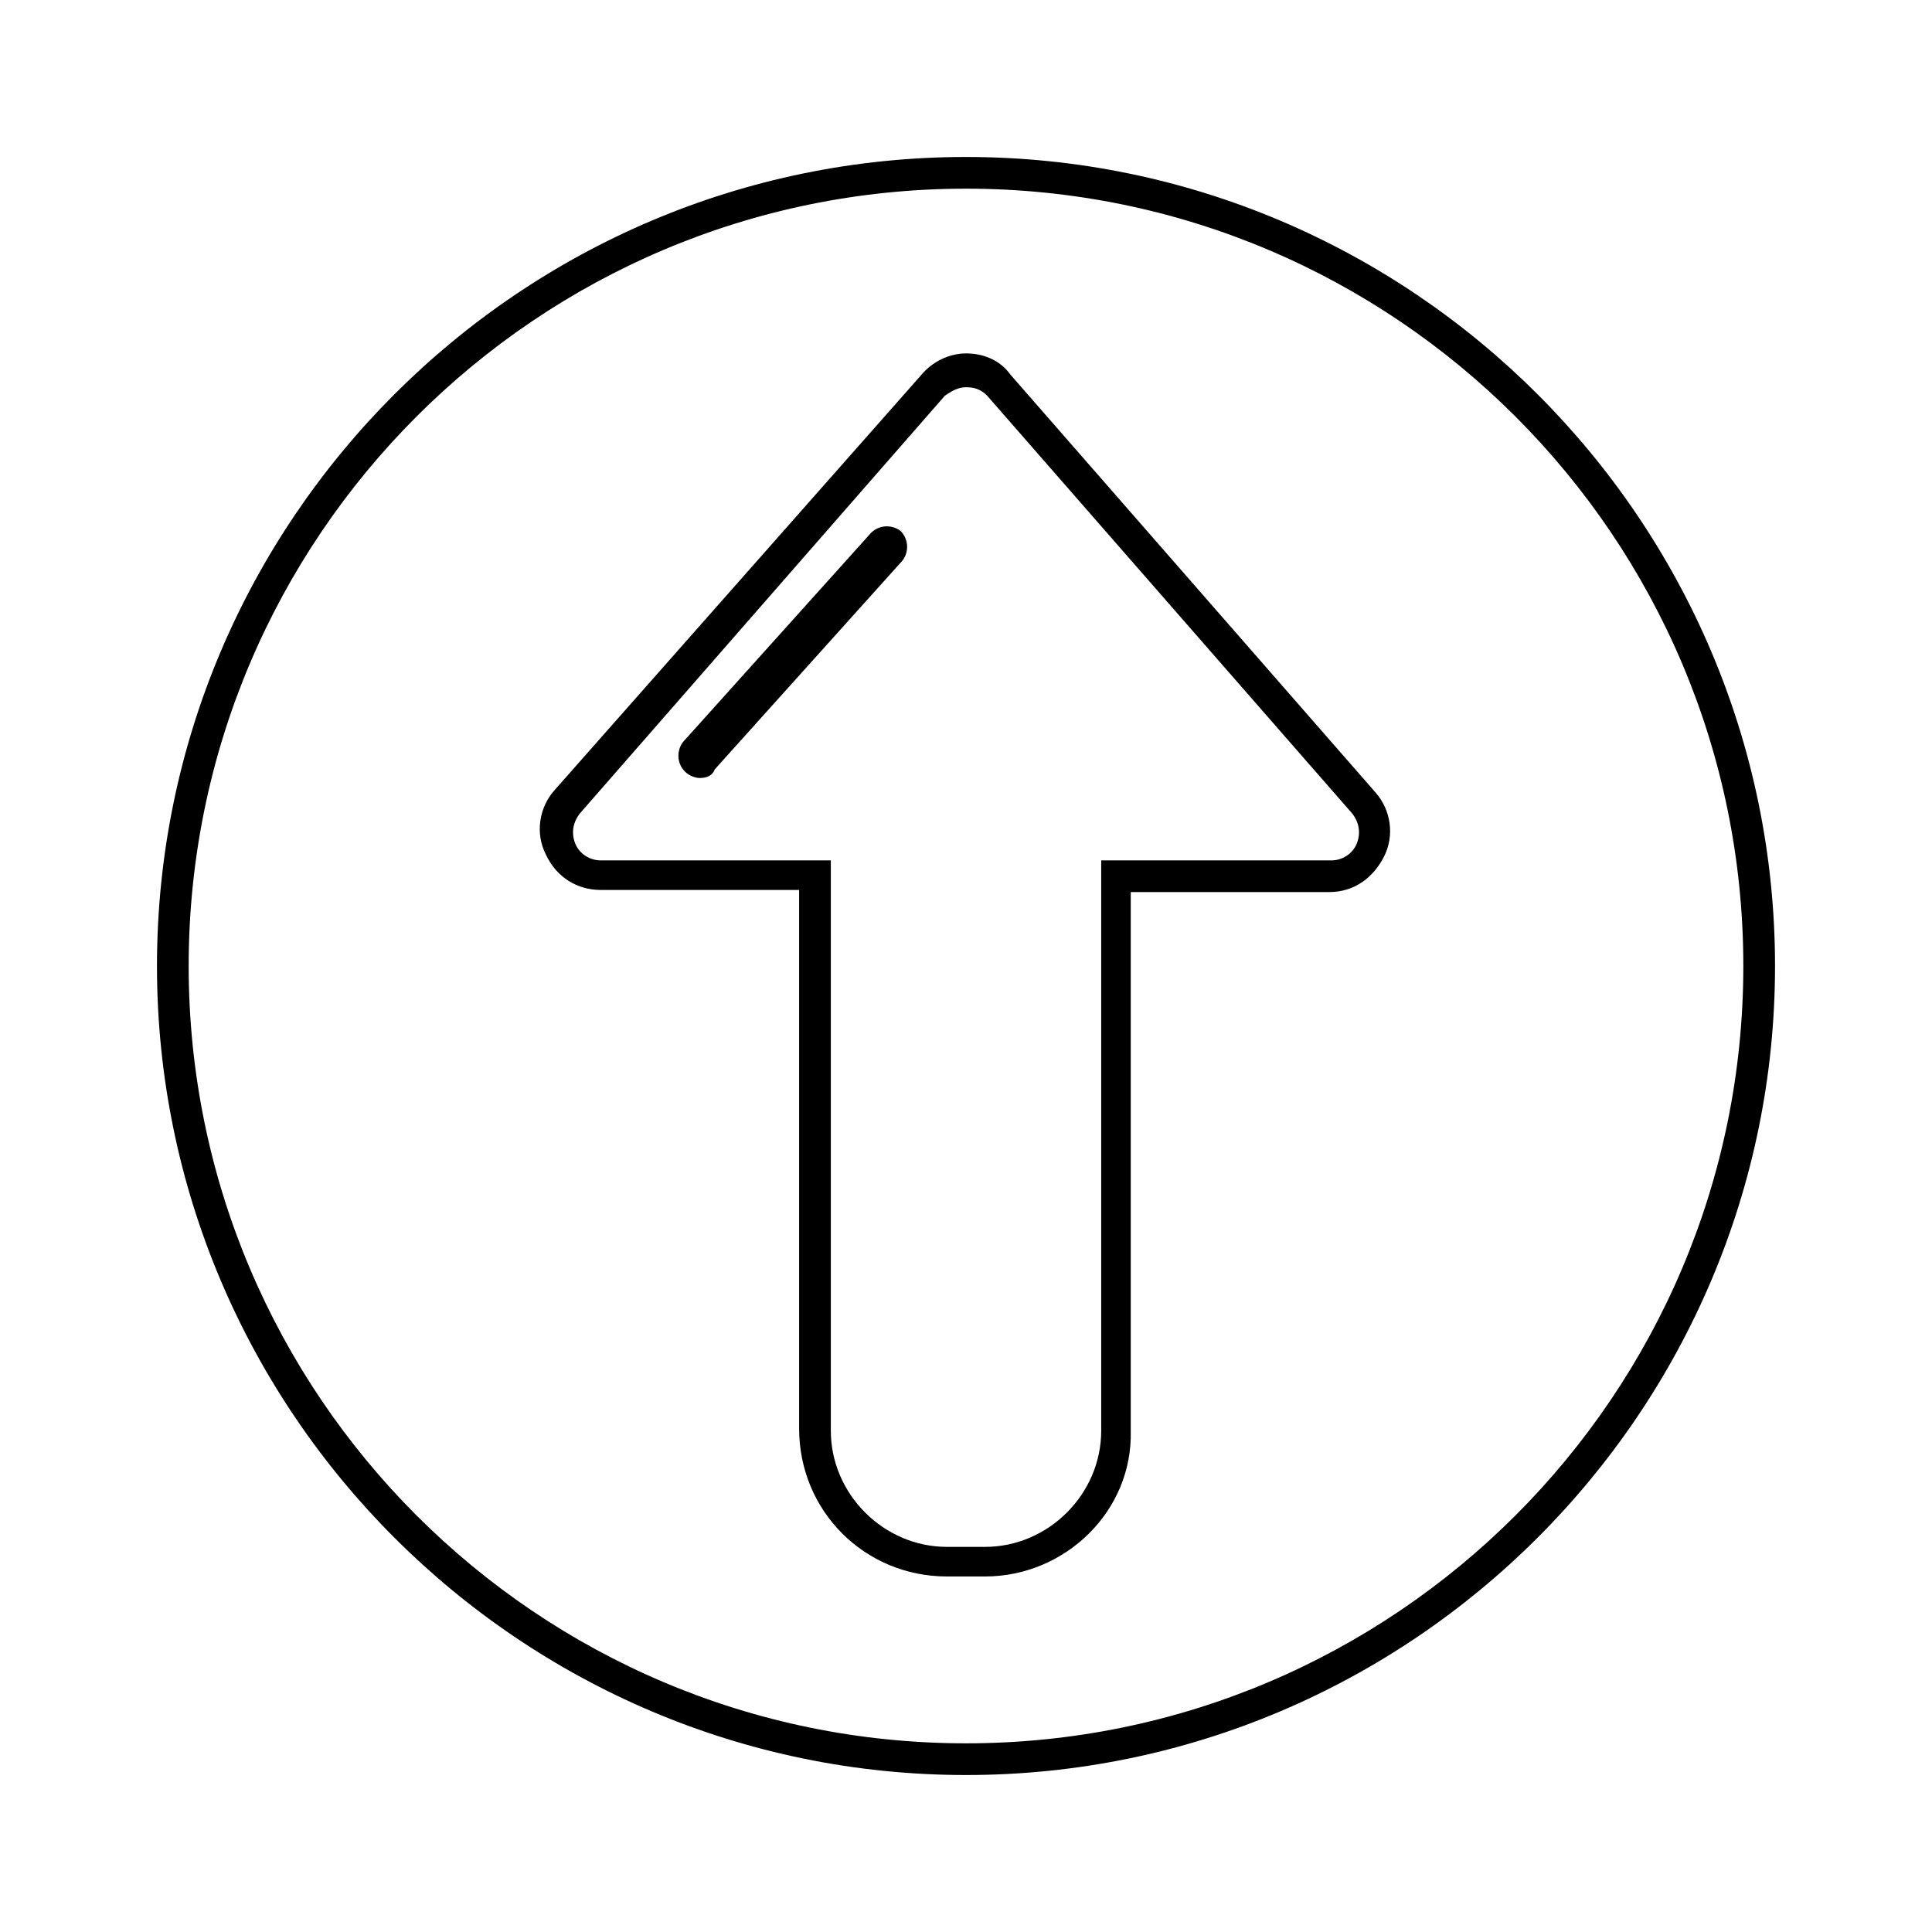
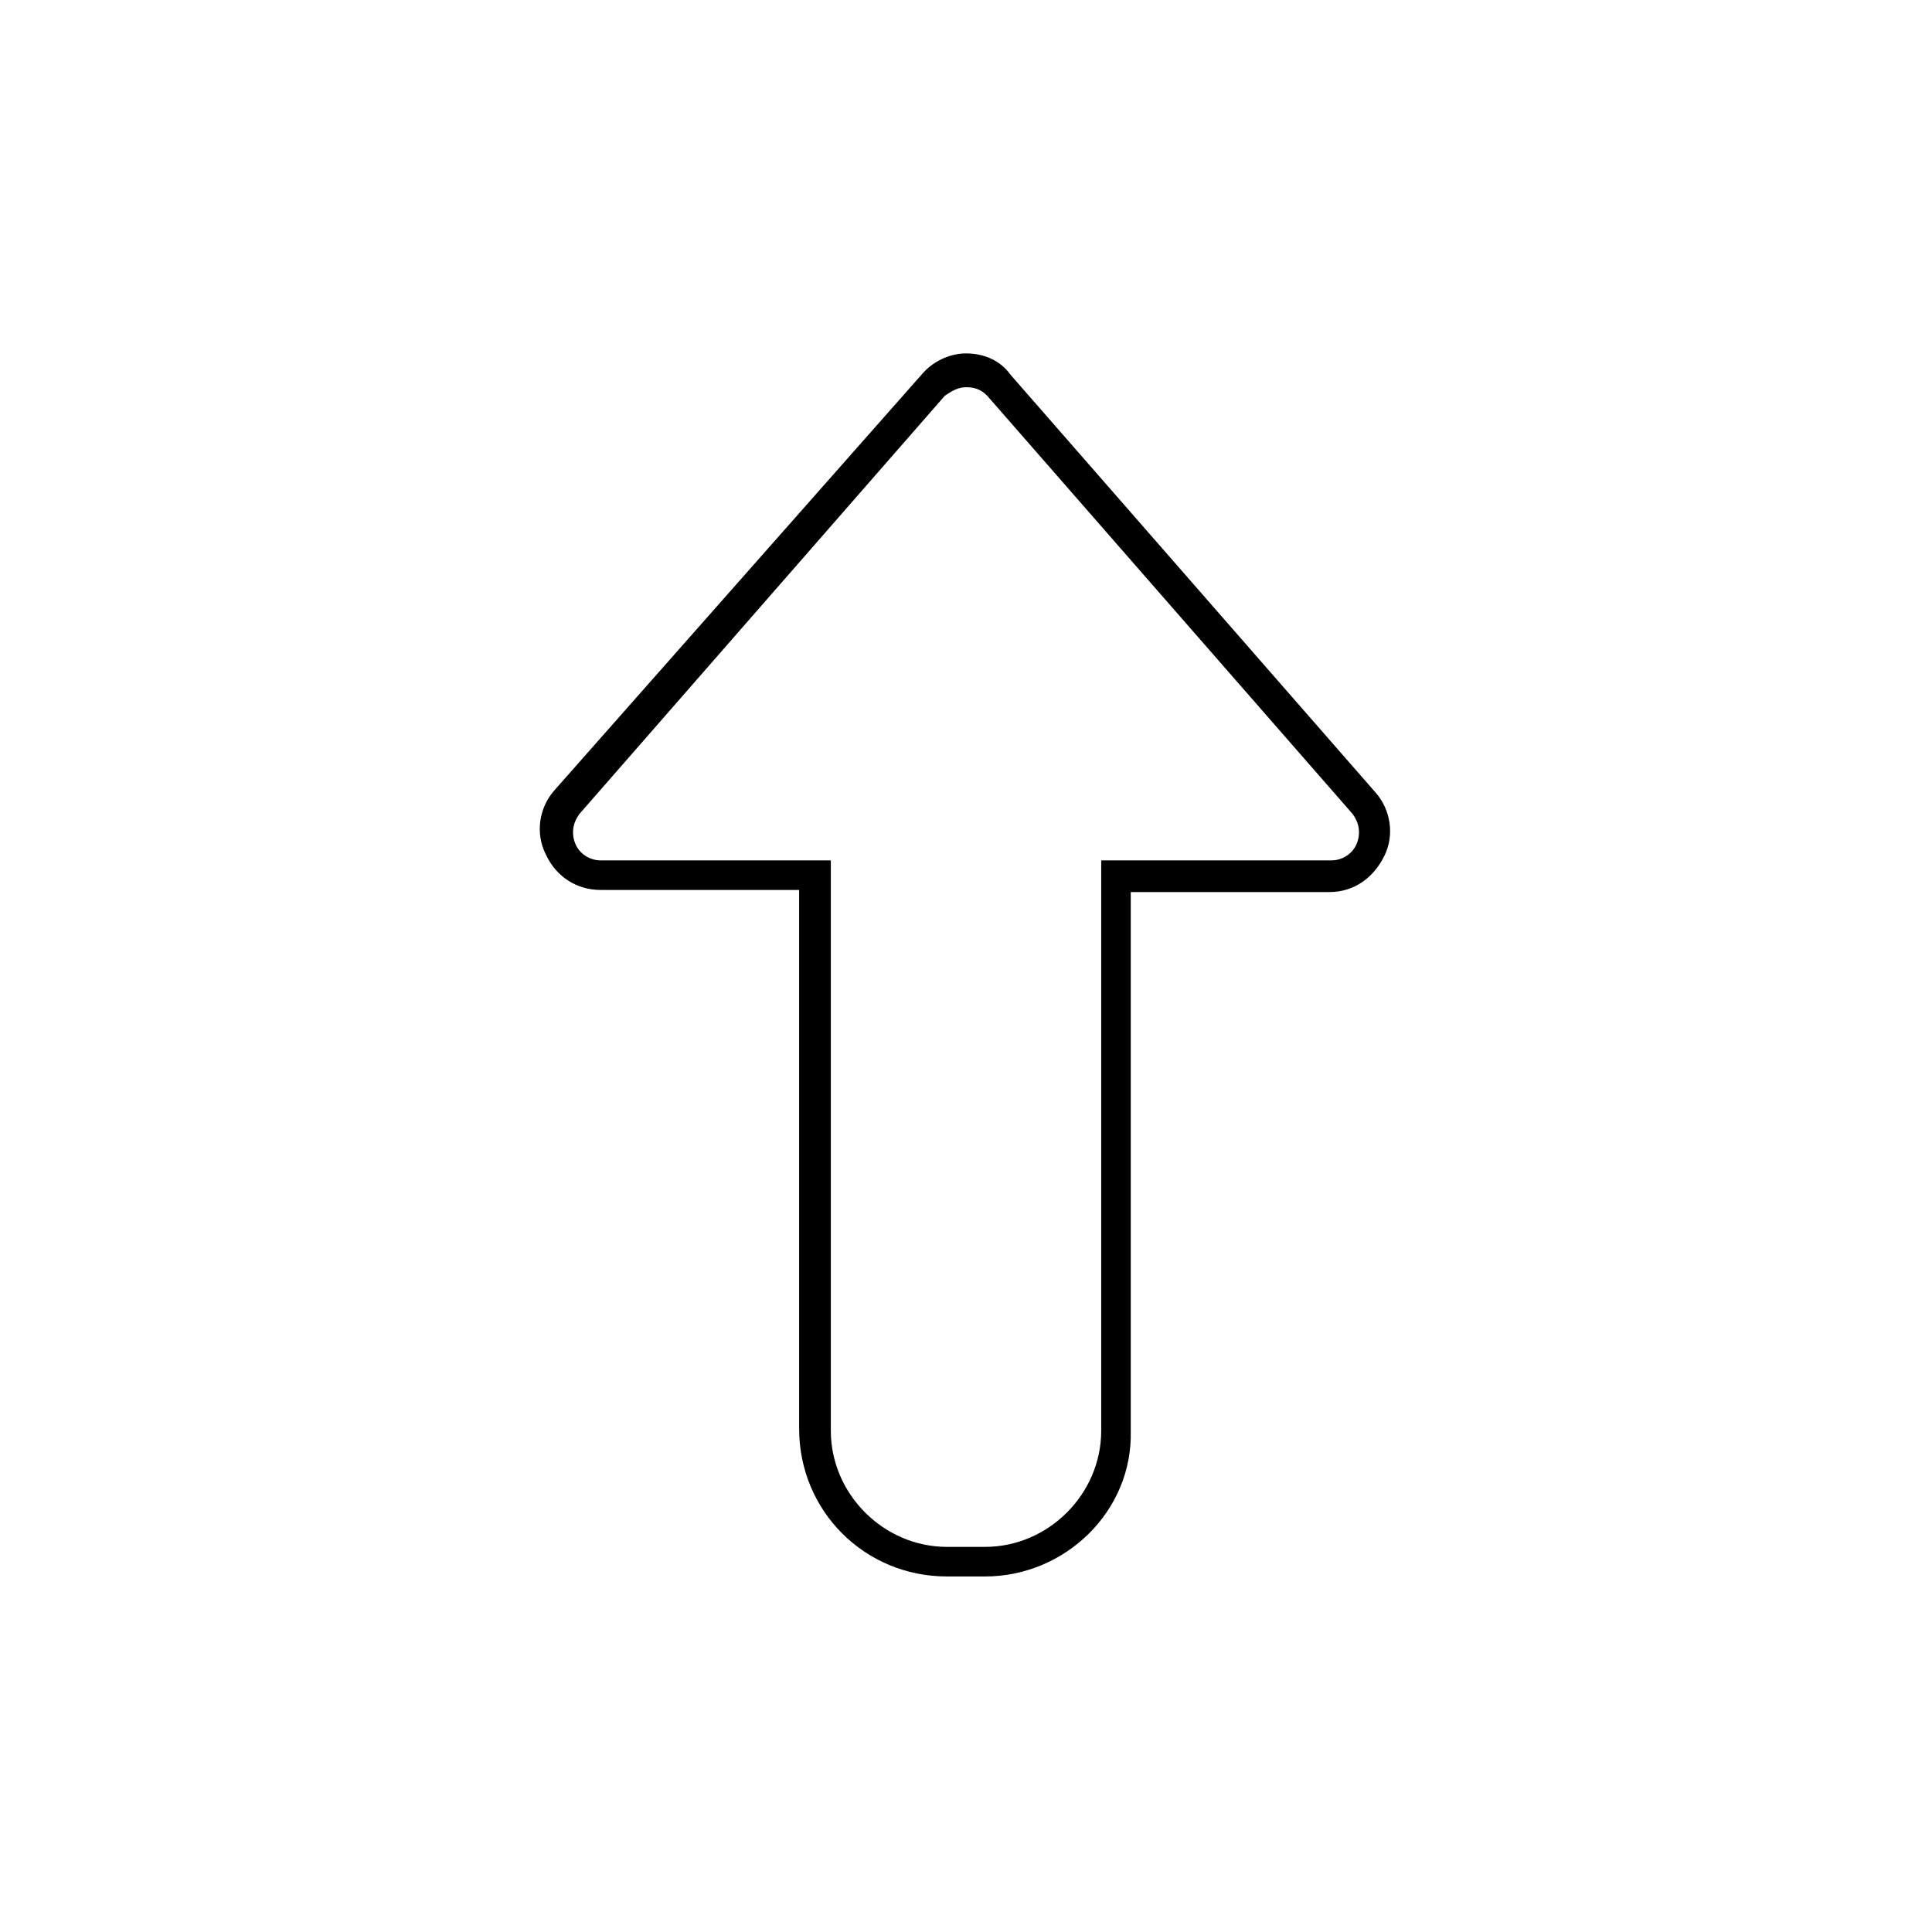
<svg xmlns="http://www.w3.org/2000/svg" fill="#000000" width="800px" height="800px" version="1.1" viewBox="144 144 512 512">
  <g>
-     <path d="m400 614.4c-118.12 0-214.4-96.285-214.4-214.4 0-118.12 96.285-214.4 214.4-214.4 118.11 0 214.4 96.285 214.4 214.4 0 118.11-96.285 214.4-214.4 214.4zm0-420.4c-113.64 0-206 92.367-206 206s92.367 206 206 206 206-92.363 206-206-92.363-206-206-206z" />
    <path d="m405.04 561.78h-10.078c-21.832 0-39.184-17.352-39.184-39.184v-142.75h-52.621c-6.156 0-11.754-3.359-14.555-9.516-2.801-5.598-1.68-12.316 2.238-16.793l97.406-110.28c2.801-3.359 7.277-5.598 11.754-5.598 4.477 0 8.957 1.68 11.754 5.598l96.844 110.84c3.918 4.477 5.039 11.195 2.238 16.793s-7.836 9.516-14.555 9.516h-52.621v142.75c0.566 21.273-17.348 38.625-38.621 38.625zm-5.035-315.16c-2.238 0-3.918 1.121-5.598 2.238l-96.844 110.84c-1.68 2.238-2.238 5.039-1.121 7.836 1.121 2.801 3.918 4.477 6.719 4.477h61.016v151.14c0 16.793 13.996 30.789 30.789 30.789h10.078c16.793 0 30.789-13.996 30.789-30.789v-151.14h61.016c2.801 0 5.598-1.68 6.719-4.477 1.121-2.801 0.559-5.598-1.121-7.836l-96.844-110.84c-1.68-1.68-3.359-2.238-5.598-2.238z" />
-     <path d="m329.46 350.18c-1.121 0-2.801-0.559-3.918-1.68-2.238-2.238-2.238-5.598-0.559-7.836l49.82-55.418c2.238-2.238 5.598-2.238 7.836-0.559 2.238 2.238 2.238 5.598 0.559 7.836l-49.82 55.418c-0.559 1.68-2.238 2.238-3.918 2.238z" />
  </g>
</svg>